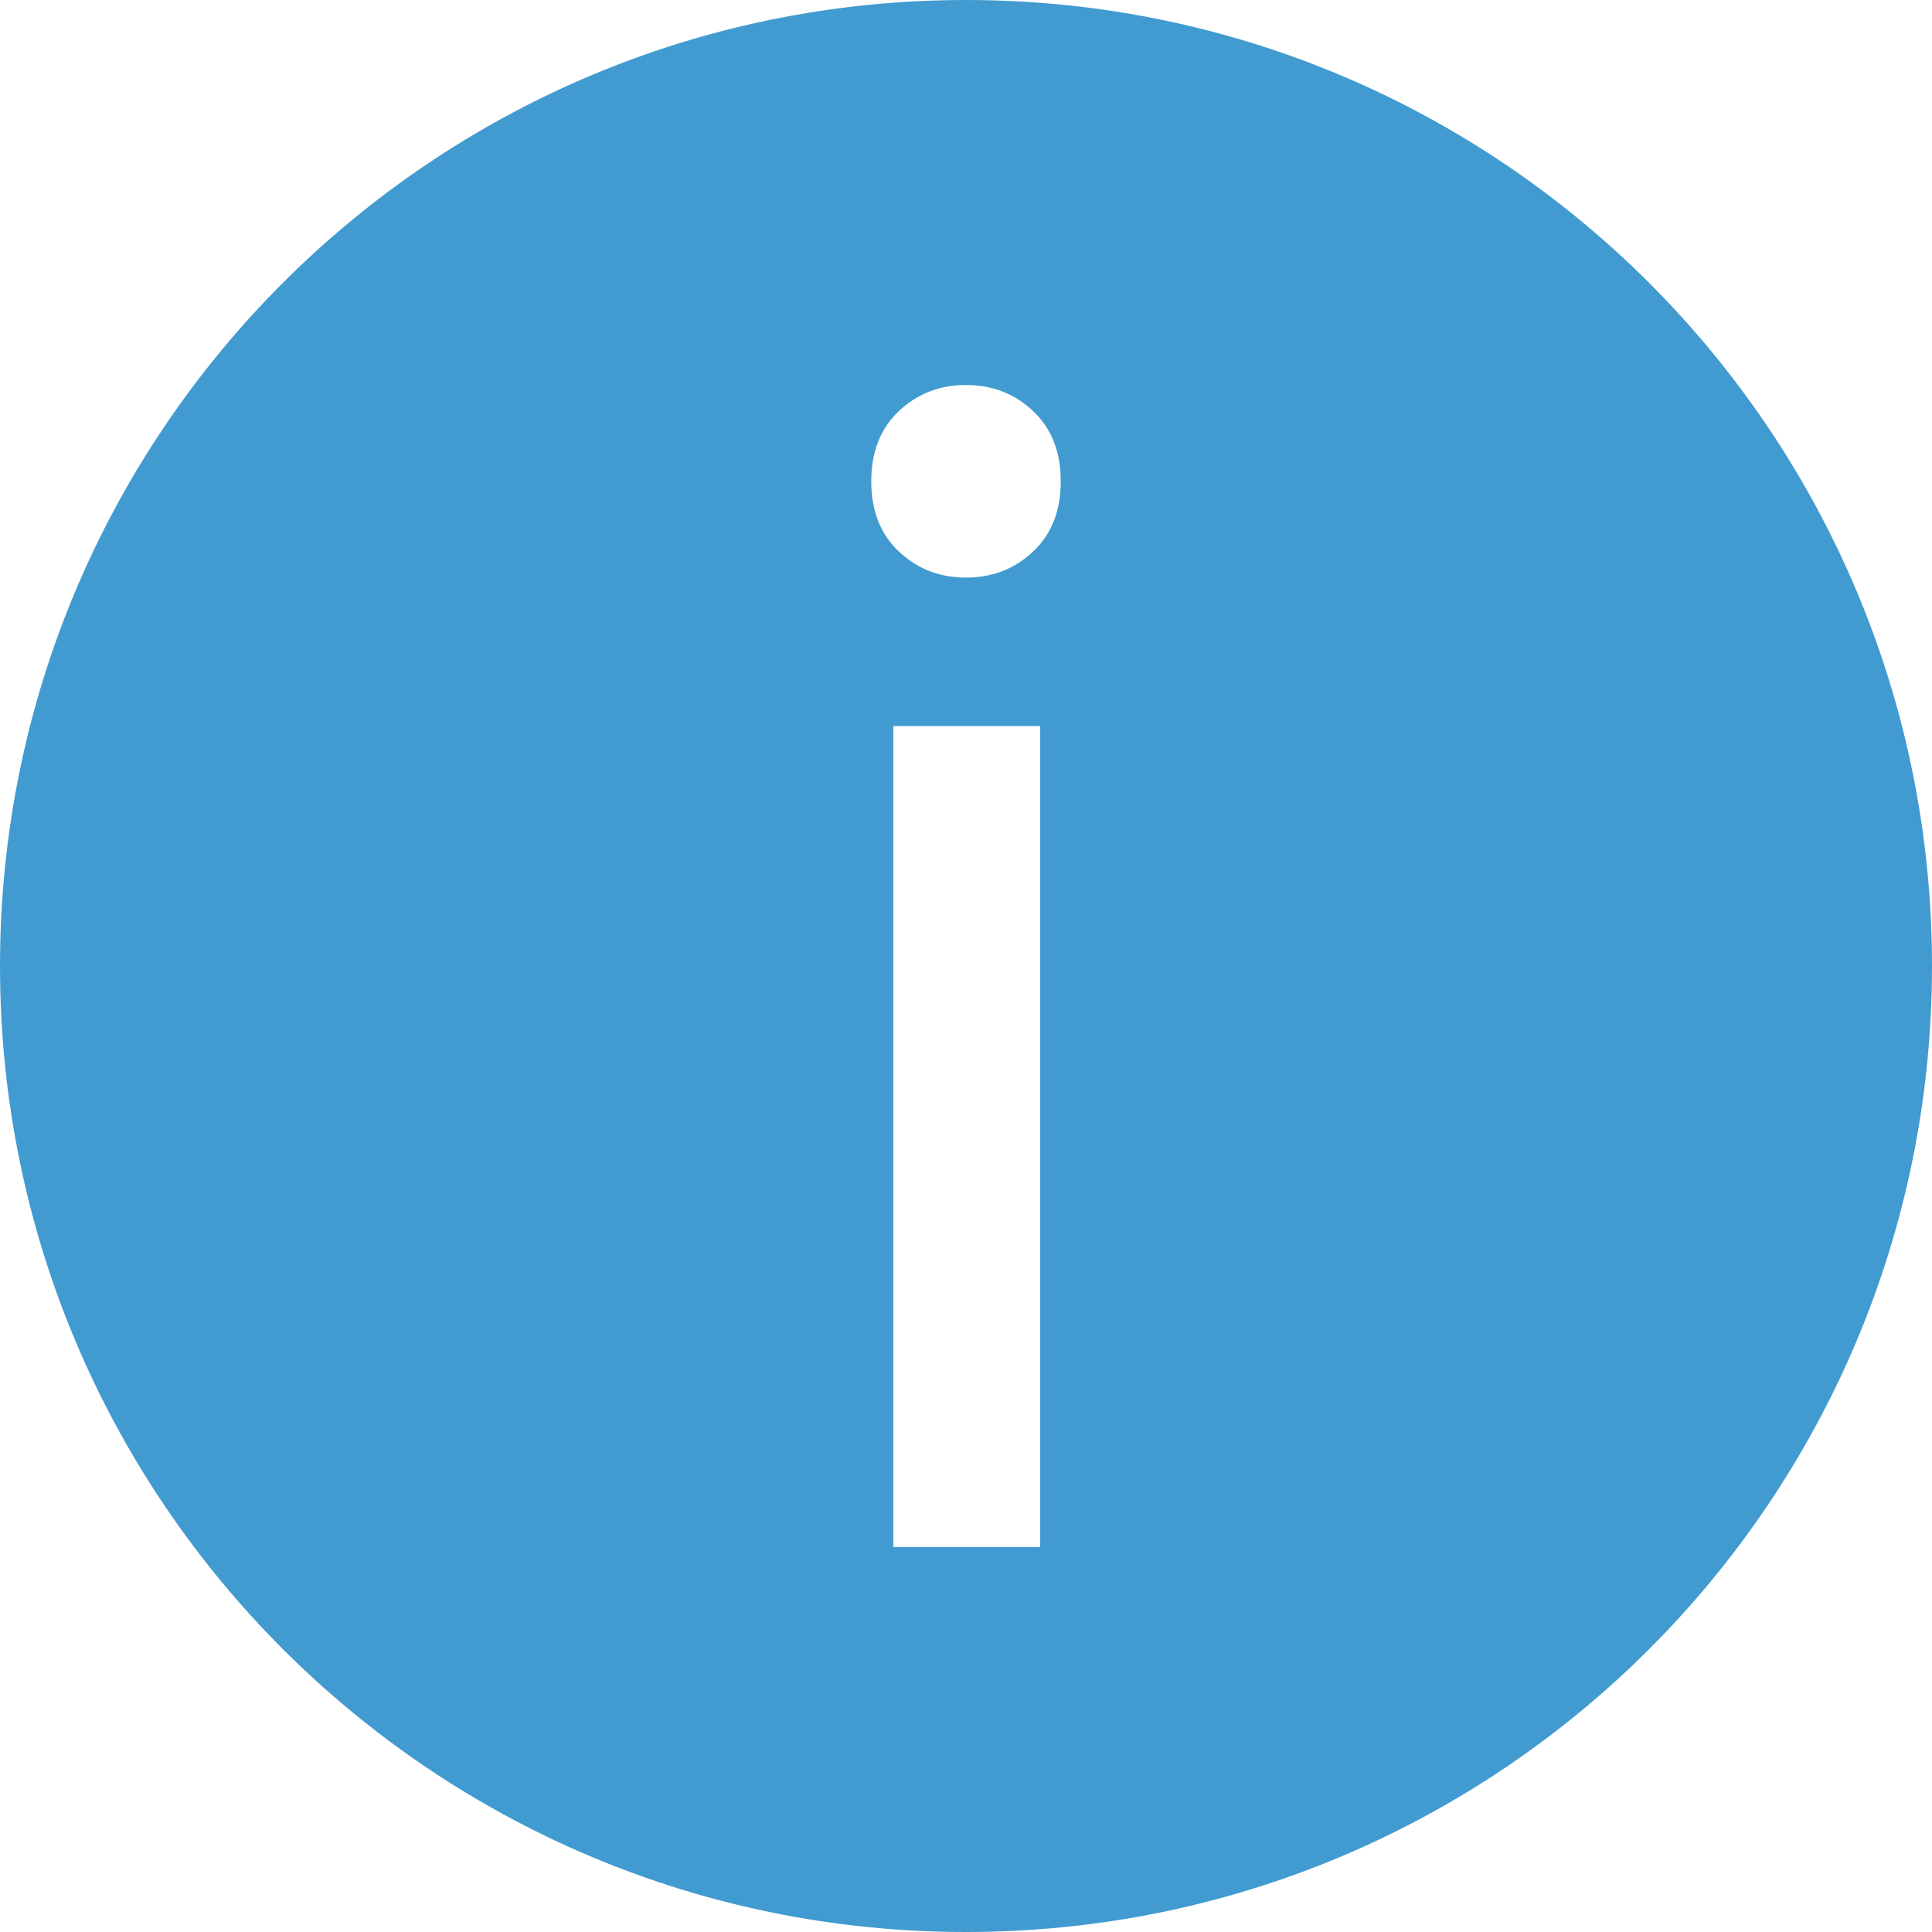
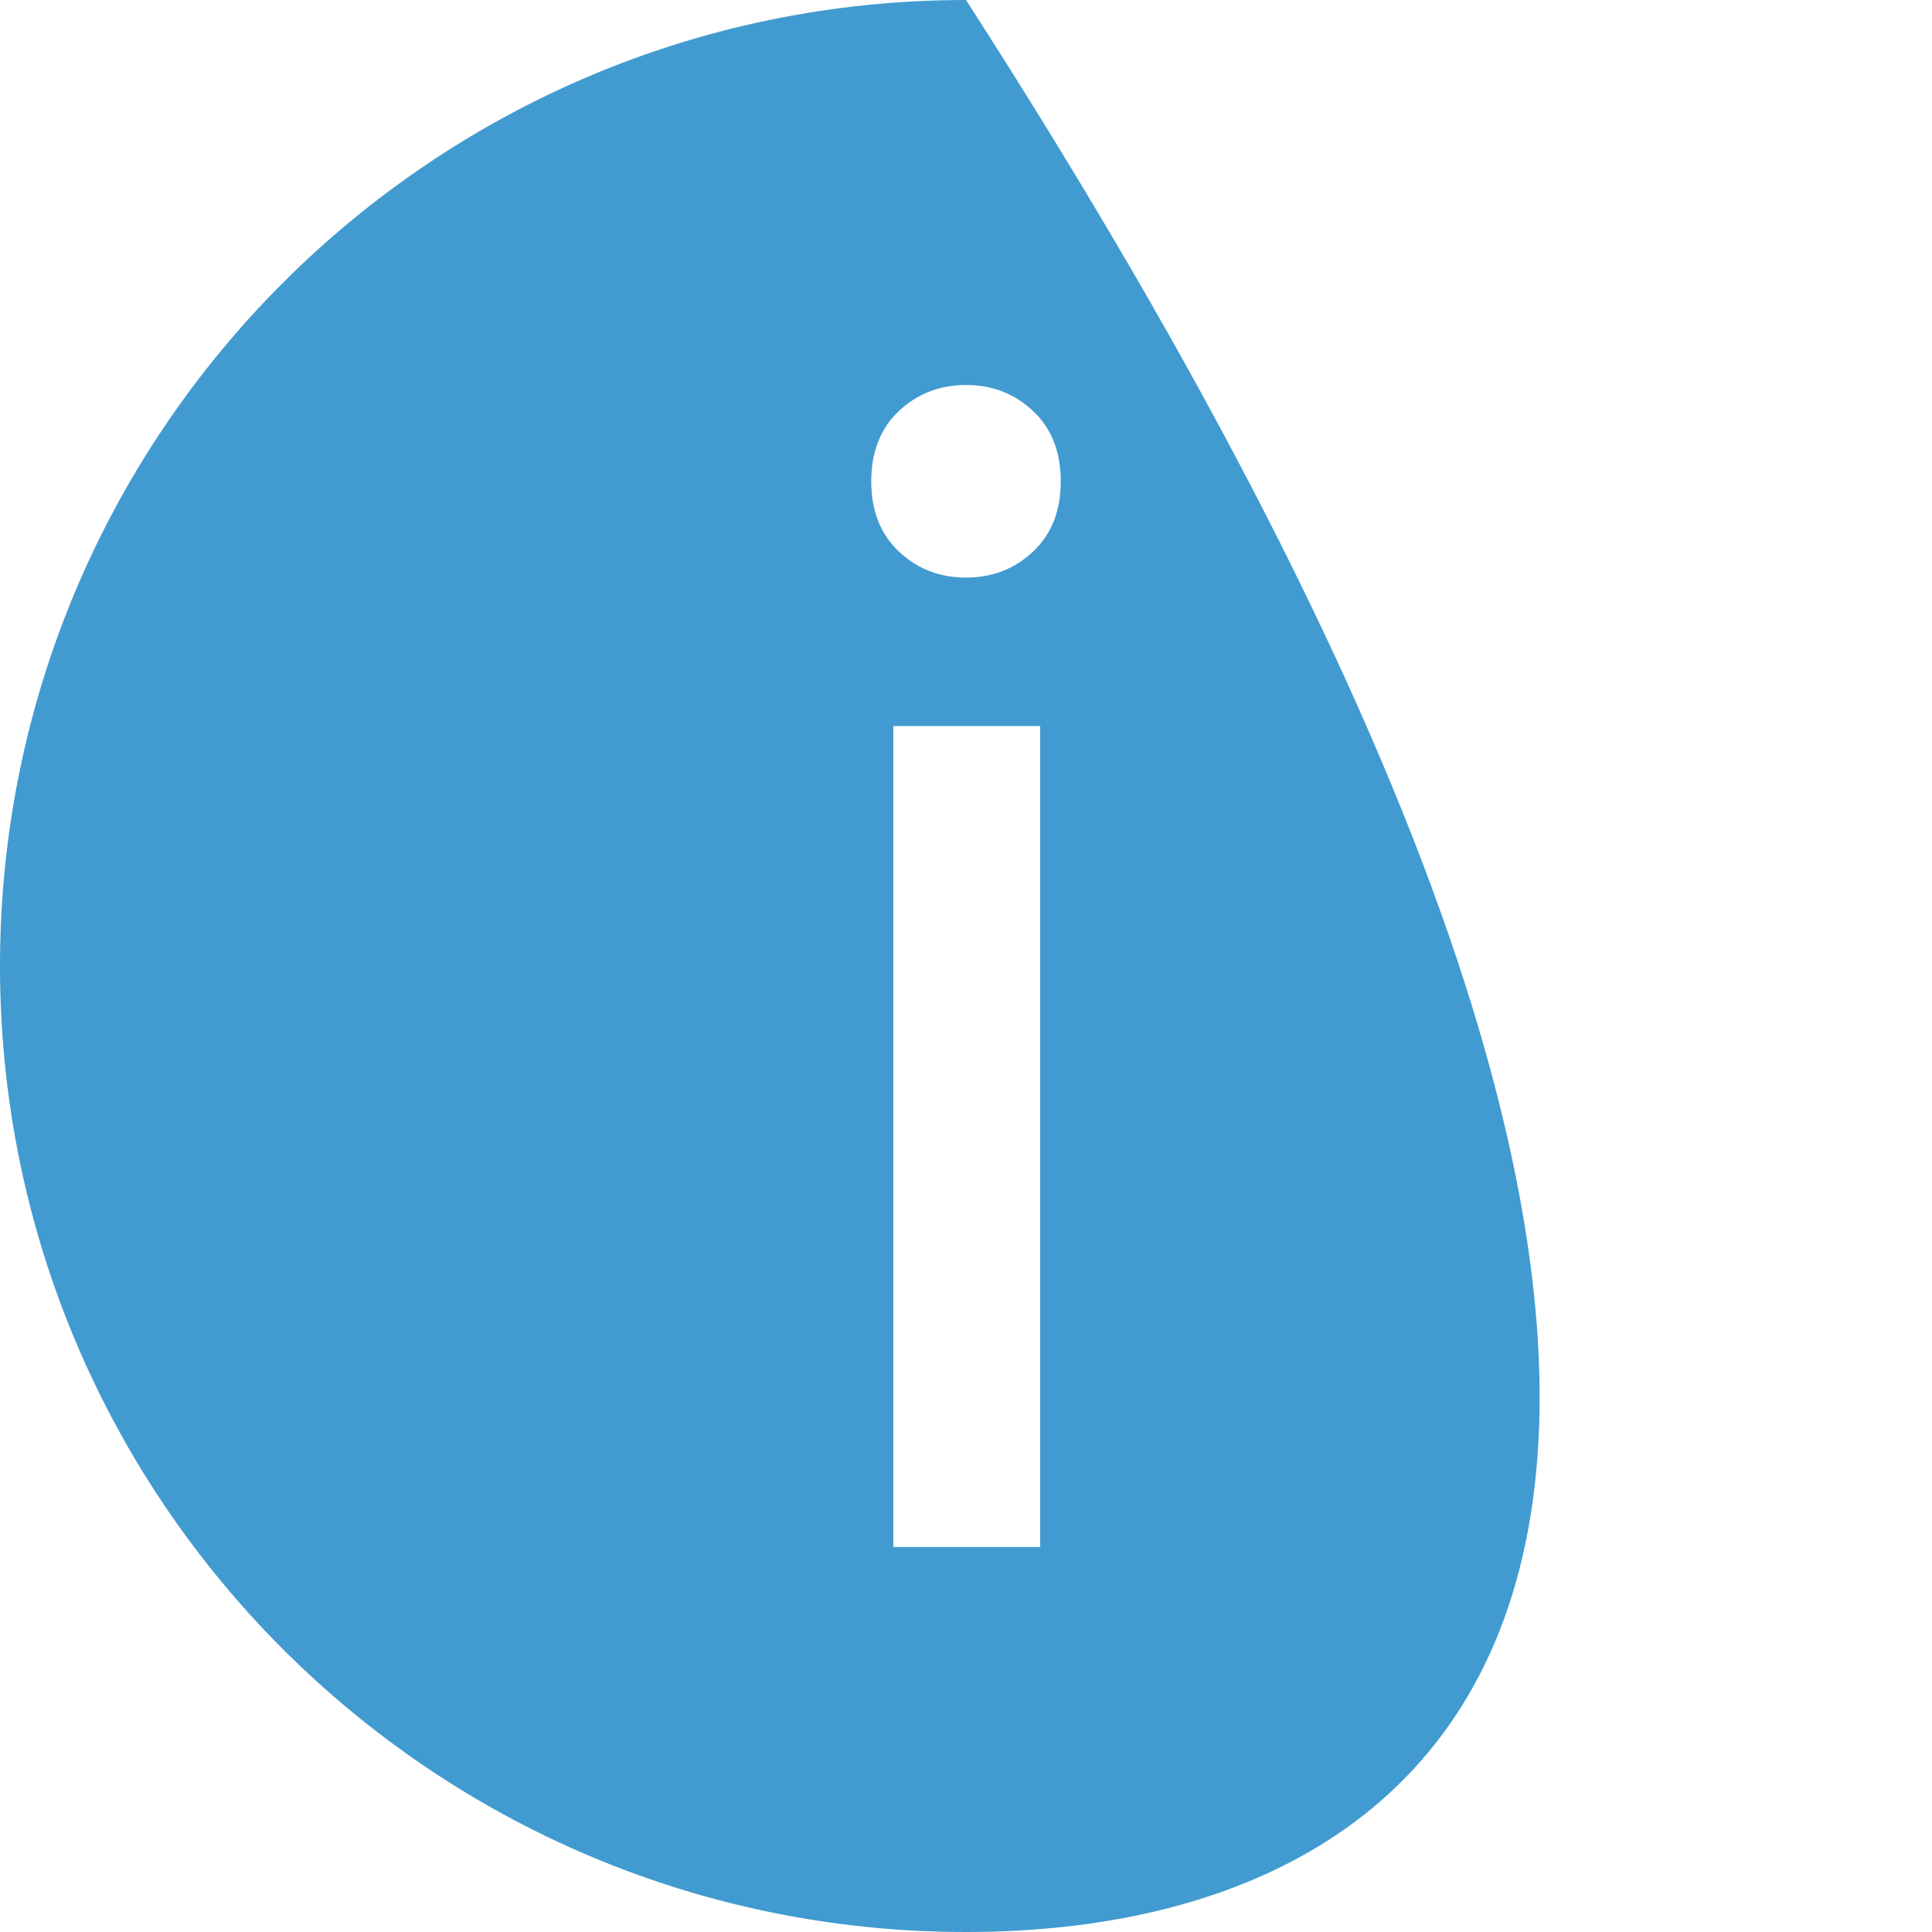
<svg xmlns="http://www.w3.org/2000/svg" width="25px" height="25px" viewBox="0 0 25 25" version="1.1">
  <title>info_ic</title>
  <desc>Created with Sketch.</desc>
  <defs />
  <g id="Sidor" stroke="none" stroke-width="1" fill="none" fill-rule="evenodd">
    <g id="Konton---Barnspar-√" transform="translate(-388, -708)" fill="#419BD0">
      <g id="info_ic" transform="translate(388, 708)">
-         <path d="M12.5,25 C5.594,25 0,19.406 0,12.5 C0,5.594 5.594,0 12.5,0 C19.406,0 25,5.594 25,12.5 C25,19.406 19.406,25 12.5,25 Z M12.5,7.474 C12.16,7.474 11.87,7.362 11.632,7.137 C11.393,6.913 11.274,6.61 11.274,6.228 C11.274,5.847 11.393,5.544 11.632,5.319 C11.87,5.094 12.16,4.982 12.5,4.982 C12.84,4.982 13.13,5.094 13.368,5.319 C13.607,5.544 13.726,5.847 13.726,6.228 C13.726,6.61 13.607,6.913 13.368,7.137 C13.13,7.362 12.84,7.474 12.5,7.474 Z M13.46,20.018 L11.56,20.018 L11.56,9.395 L13.46,9.395 L13.46,20.018 Z" />
+         <path d="M12.5,25 C5.594,25 0,19.406 0,12.5 C0,5.594 5.594,0 12.5,0 C25,19.406 19.406,25 12.5,25 Z M12.5,7.474 C12.16,7.474 11.87,7.362 11.632,7.137 C11.393,6.913 11.274,6.61 11.274,6.228 C11.274,5.847 11.393,5.544 11.632,5.319 C11.87,5.094 12.16,4.982 12.5,4.982 C12.84,4.982 13.13,5.094 13.368,5.319 C13.607,5.544 13.726,5.847 13.726,6.228 C13.726,6.61 13.607,6.913 13.368,7.137 C13.13,7.362 12.84,7.474 12.5,7.474 Z M13.46,20.018 L11.56,20.018 L11.56,9.395 L13.46,9.395 L13.46,20.018 Z" />
      </g>
    </g>
  </g>
</svg>